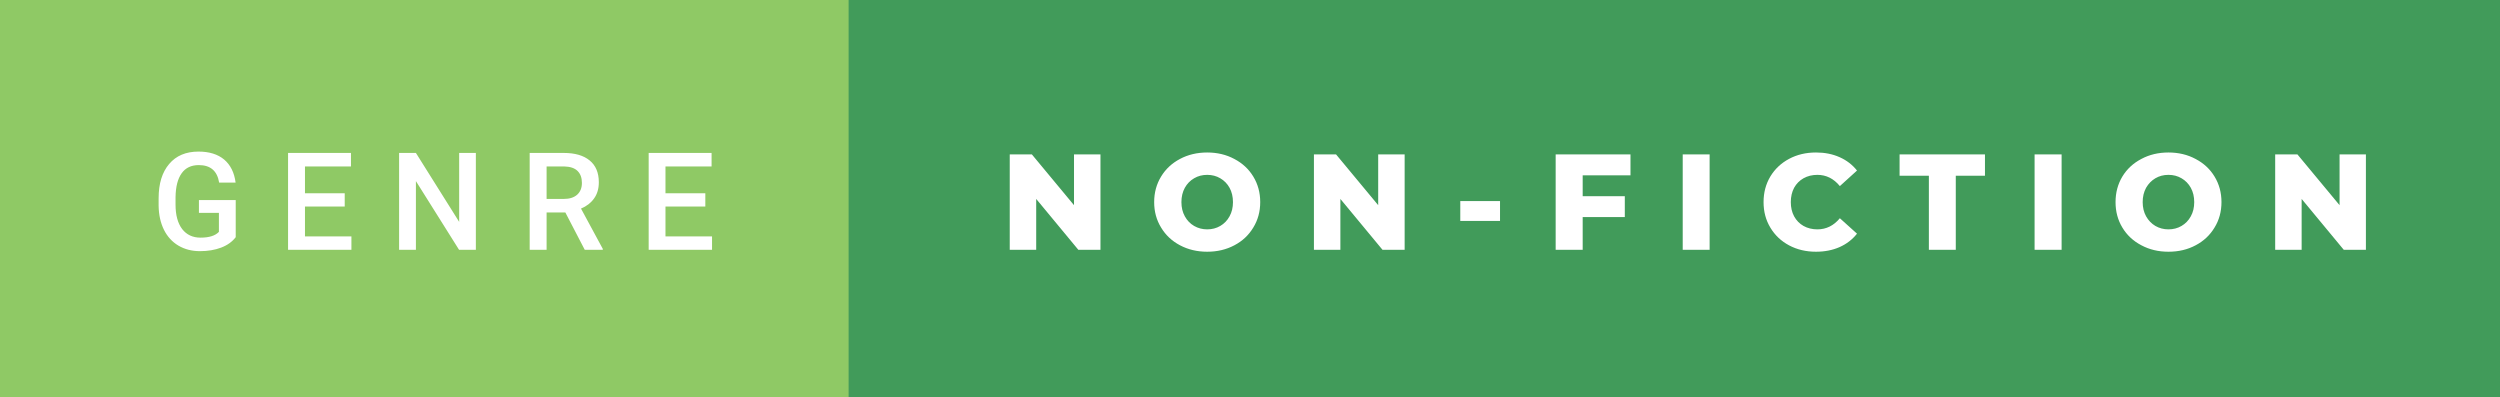
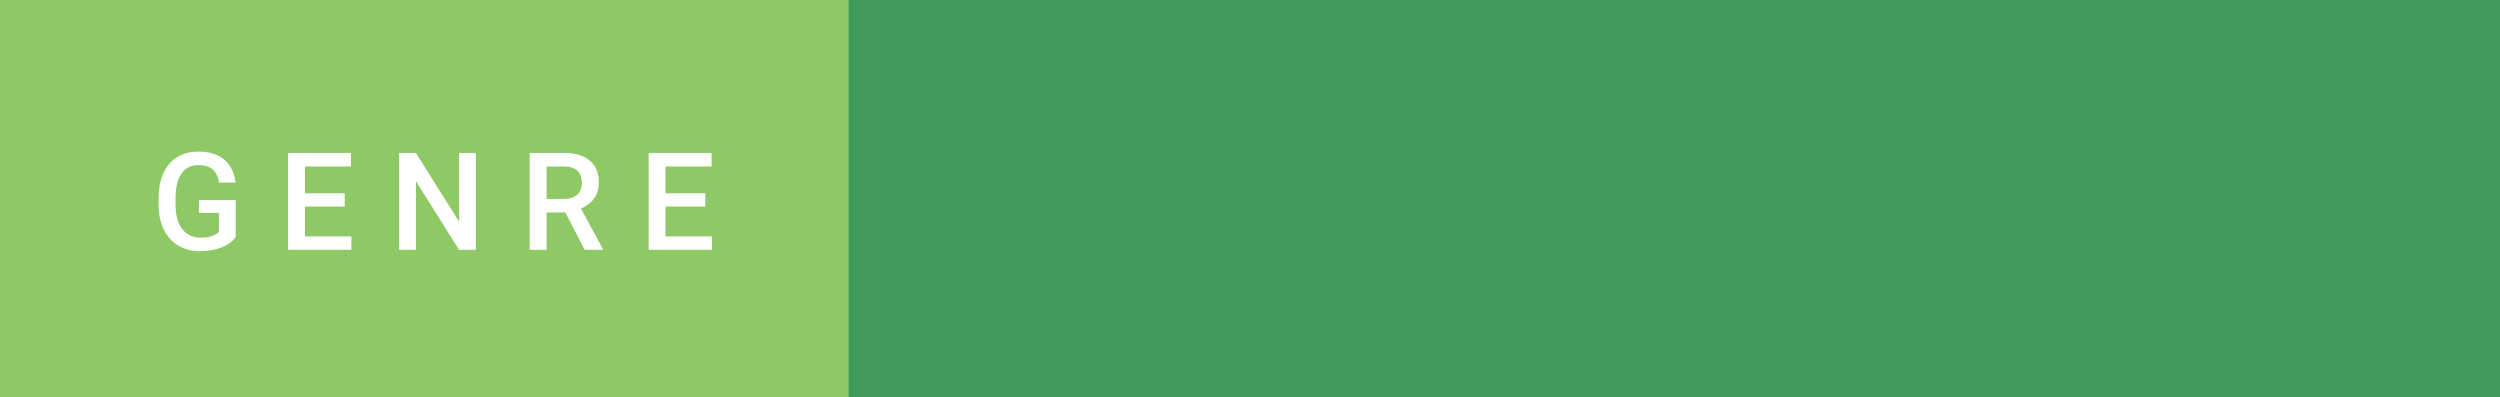
<svg xmlns="http://www.w3.org/2000/svg" width="220.18" height="35" viewBox="0 0 220.18 35">
  <rect x="0" y="0" width="220.18" height="35" fill="#333333" stroke="none" />
  <rect class="svg__rect" x="0" y="0" width="76.74" height="35" fill="#8FC965" />
  <rect class="svg__rect" x="74.74" y="0" width="145.44" height="35" fill="#419B5A" />
  <path class="svg__text" d="M13.97 18.13L13.97 18.13L13.97 17.46Q13.97 15.53 14.90 14.44Q15.82 13.35 17.48 13.35L17.48 13.35Q18.90 13.35 19.74 14.05Q20.58 14.76 20.75 16.08L20.75 16.08L19.30 16.08Q19.05 14.54 17.51 14.54L17.51 14.54Q16.51 14.54 16.00 15.26Q15.48 15.98 15.46 17.37L15.46 17.37L15.46 18.02Q15.46 19.40 16.04 20.17Q16.63 20.93 17.66 20.93L17.66 20.93Q18.80 20.93 19.28 20.42L19.28 20.42L19.28 18.75L17.52 18.75L17.52 17.62L20.76 17.62L20.76 20.89Q20.29 21.50 19.47 21.81Q18.65 22.12 17.61 22.12L17.61 22.12Q16.54 22.12 15.71 21.63Q14.89 21.14 14.44 20.24Q13.99 19.33 13.97 18.13ZM30.95 22L25.37 22L25.37 13.47L30.91 13.47L30.91 14.66L26.86 14.66L26.86 17.02L30.36 17.02L30.36 18.19L26.86 18.19L26.86 20.82L30.95 20.82L30.95 22ZM36.63 22L35.15 22L35.15 13.47L36.63 13.47L40.44 19.54L40.44 13.47L41.91 13.47L41.91 22L40.43 22L36.63 15.95L36.63 22ZM48.14 22L46.65 22L46.65 13.47L49.65 13.47Q51.13 13.47 51.93 14.13Q52.74 14.79 52.74 16.05L52.74 16.05Q52.74 16.90 52.32 17.48Q51.91 18.06 51.17 18.37L51.17 18.37L53.09 21.92L53.09 22L51.50 22L49.79 18.71L48.14 18.71L48.14 22ZM48.14 14.66L48.14 17.52L49.66 17.52Q50.41 17.52 50.83 17.15Q51.25 16.77 51.25 16.11L51.25 16.11Q51.25 15.43 50.86 15.05Q50.48 14.68 49.70 14.66L49.70 14.66L48.14 14.66ZM62.71 22L57.13 22L57.13 13.47L62.67 13.47L62.67 14.66L58.61 14.66L58.61 17.02L62.12 17.02L62.12 18.19L58.61 18.19L58.61 20.82L62.71 20.82L62.71 22Z" fill="#FFFFFF" />
-   <path class="svg__text" d="M91.26 22L88.93 22L88.93 13.60L90.88 13.60L94.59 18.07L94.59 13.60L96.92 13.60L96.92 22L94.97 22L91.26 17.52L91.26 22ZM101.65 17.80L101.65 17.80Q101.65 16.55 102.26 15.55Q102.86 14.56 103.92 14.00Q104.99 13.43 106.32 13.43L106.32 13.43Q107.65 13.43 108.71 14.00Q109.78 14.56 110.38 15.55Q110.99 16.55 110.99 17.80L110.99 17.80Q110.99 19.05 110.38 20.04Q109.78 21.04 108.72 21.60Q107.65 22.17 106.32 22.17L106.32 22.17Q104.99 22.17 103.92 21.60Q102.86 21.04 102.26 20.04Q101.65 19.05 101.65 17.80ZM104.05 17.80L104.05 17.80Q104.05 18.51 104.35 19.05Q104.65 19.60 105.17 19.90Q105.69 20.20 106.32 20.20L106.32 20.20Q106.96 20.20 107.47 19.90Q107.99 19.60 108.29 19.05Q108.59 18.51 108.59 17.80L108.59 17.80Q108.59 17.09 108.29 16.54Q107.99 16 107.47 15.70Q106.96 15.40 106.32 15.40L106.32 15.40Q105.68 15.40 105.17 15.70Q104.65 16 104.35 16.54Q104.05 17.09 104.05 17.80ZM118.05 22L115.72 22L115.72 13.60L117.67 13.60L121.38 18.07L121.38 13.60L123.71 13.60L123.71 22L121.76 22L118.05 17.52L118.05 22ZM132.11 19.46L128.61 19.46L128.61 17.71L132.11 17.71L132.11 19.46ZM139.39 22L137.01 22L137.01 13.60L143.60 13.60L143.60 15.44L139.39 15.44L139.39 17.28L143.10 17.28L143.10 19.12L139.39 19.12L139.39 22ZM150.57 22L148.20 22L148.20 13.60L150.57 13.60L150.57 22ZM155.32 17.80L155.32 17.80Q155.32 16.54 155.92 15.54Q156.52 14.55 157.57 13.99Q158.62 13.43 159.94 13.43L159.94 13.43Q161.09 13.43 162.01 13.84Q162.94 14.25 163.55 15.02L163.55 15.02L162.04 16.39Q161.23 15.40 160.06 15.40L160.06 15.40Q159.38 15.40 158.84 15.70Q158.31 16 158.01 16.54Q157.72 17.09 157.72 17.80L157.72 17.80Q157.72 18.51 158.01 19.05Q158.31 19.60 158.84 19.90Q159.38 20.20 160.06 20.20L160.06 20.20Q161.23 20.20 162.04 19.22L162.04 19.22L163.55 20.58Q162.94 21.35 162.02 21.76Q161.09 22.17 159.94 22.17L159.94 22.17Q158.62 22.17 157.57 21.61Q156.52 21.05 155.92 20.05Q155.32 19.06 155.32 17.80ZM169.88 15.48L167.30 15.48L167.30 13.60L174.82 13.60L174.82 15.48L172.25 15.48L172.25 22L169.88 22L169.88 15.48ZM181.57 22L179.19 22L179.19 13.60L181.57 13.60L181.57 22ZM186.32 17.80L186.32 17.80Q186.32 16.55 186.92 15.55Q187.52 14.56 188.59 14.00Q189.65 13.43 190.98 13.43L190.98 13.43Q192.31 13.43 193.37 14.00Q194.44 14.56 195.04 15.55Q195.65 16.55 195.65 17.80L195.65 17.80Q195.65 19.05 195.04 20.04Q194.44 21.04 193.38 21.60Q192.32 22.17 190.98 22.17L190.98 22.17Q189.65 22.17 188.59 21.60Q187.52 21.04 186.92 20.04Q186.32 19.05 186.32 17.80ZM188.71 17.80L188.71 17.80Q188.71 18.51 189.01 19.05Q189.32 19.60 189.83 19.90Q190.35 20.20 190.98 20.20L190.98 20.20Q191.62 20.20 192.13 19.90Q192.65 19.60 192.95 19.05Q193.25 18.51 193.25 17.80L193.25 17.80Q193.25 17.09 192.95 16.54Q192.65 16 192.13 15.70Q191.62 15.40 190.98 15.40L190.98 15.40Q190.34 15.40 189.83 15.70Q189.32 16 189.01 16.54Q188.71 17.09 188.71 17.80ZM202.71 22L200.38 22L200.38 13.60L202.34 13.60L206.05 18.07L206.05 13.60L208.37 13.60L208.37 22L206.42 22L202.71 17.52L202.71 22Z" fill="#FFFFFF" x="87.74" />
</svg>